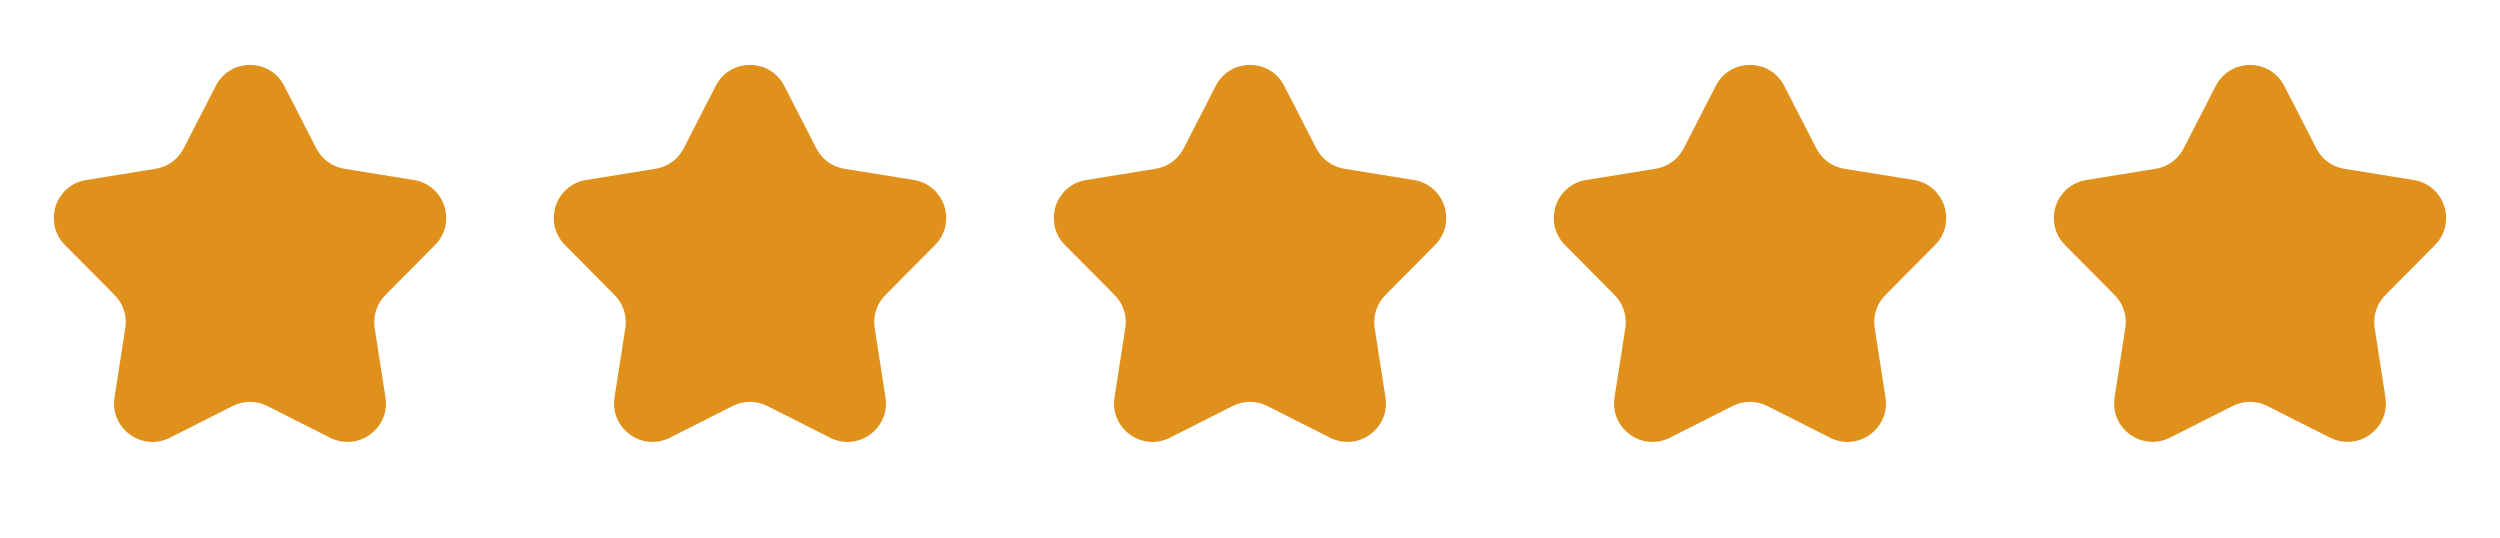
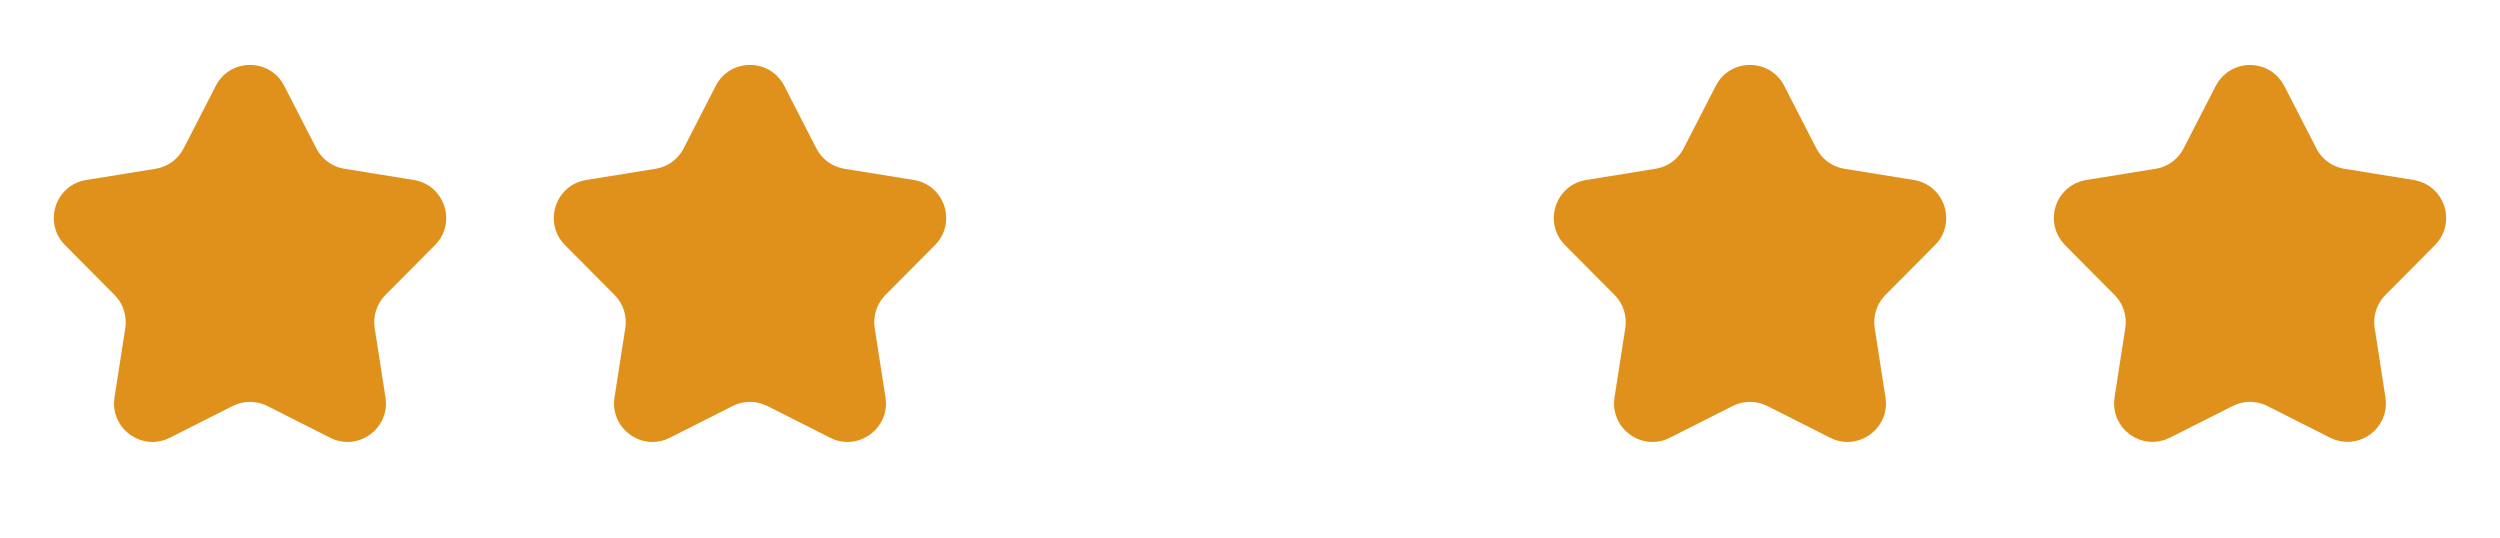
<svg xmlns="http://www.w3.org/2000/svg" width="65" height="14" viewBox="0 0 65 14" fill="none">
  <path d="M5.611 2.231C5.982 1.507 7.018 1.507 7.389 2.231L8.225 3.858C8.37 4.141 8.641 4.338 8.955 4.388L10.76 4.68C11.564 4.81 11.884 5.795 11.31 6.372L10.021 7.67C9.797 7.895 9.694 8.214 9.742 8.528L10.023 10.335C10.147 11.139 9.31 11.748 8.583 11.381L6.951 10.556C6.667 10.413 6.333 10.413 6.049 10.556L4.417 11.381C3.69 11.748 2.853 11.139 2.977 10.335L3.258 8.528C3.306 8.214 3.203 7.895 2.979 7.67L1.69 6.372C1.116 5.795 1.436 4.81 2.24 4.68L4.045 4.388C4.359 4.338 4.63 4.141 4.775 3.858L5.611 2.231Z" fill="#E0911B" />
  <path d="M18.61 2.231C18.983 1.507 20.017 1.507 20.39 2.231L21.225 3.858C21.37 4.141 21.641 4.338 21.955 4.388L23.76 4.68C24.564 4.81 24.884 5.795 24.31 6.372L23.021 7.67C22.797 7.895 22.694 8.214 22.742 8.528L23.023 10.335C23.147 11.139 22.31 11.748 21.583 11.381L19.951 10.556C19.667 10.413 19.333 10.413 19.049 10.556L17.417 11.381C16.69 11.748 15.853 11.139 15.977 10.335L16.258 8.528C16.306 8.214 16.203 7.895 15.979 7.67L14.69 6.372C14.116 5.795 14.436 4.81 15.24 4.68L17.045 4.388C17.359 4.338 17.63 4.141 17.775 3.858L18.61 2.231Z" fill="#E0911B" />
-   <path d="M31.61 2.231C31.983 1.507 33.017 1.507 33.389 2.231L34.225 3.858C34.37 4.141 34.641 4.338 34.955 4.388L36.76 4.68C37.564 4.81 37.884 5.795 37.31 6.372L36.021 7.67C35.797 7.895 35.694 8.214 35.742 8.528L36.023 10.335C36.147 11.139 35.31 11.748 34.583 11.381L32.951 10.556C32.667 10.413 32.333 10.413 32.049 10.556L30.417 11.381C29.69 11.748 28.853 11.139 28.977 10.335L29.258 8.528C29.306 8.214 29.203 7.895 28.979 7.67L27.69 6.372C27.116 5.795 27.436 4.81 28.24 4.68L30.045 4.388C30.359 4.338 30.63 4.141 30.775 3.858L31.61 2.231Z" fill="#E0911B" />
  <path d="M44.611 2.231C44.983 1.507 46.017 1.507 46.389 2.231L47.225 3.858C47.37 4.141 47.641 4.338 47.955 4.388L49.76 4.68C50.564 4.81 50.884 5.795 50.31 6.372L49.021 7.67C48.797 7.895 48.694 8.214 48.742 8.528L49.023 10.335C49.147 11.139 48.31 11.748 47.583 11.381L45.951 10.556C45.667 10.413 45.333 10.413 45.049 10.556L43.417 11.381C42.69 11.748 41.853 11.139 41.977 10.335L42.258 8.528C42.306 8.214 42.203 7.895 41.979 7.67L40.69 6.372C40.116 5.795 40.436 4.81 41.24 4.68L43.045 4.388C43.359 4.338 43.63 4.141 43.775 3.858L44.611 2.231Z" fill="#E0911B" />
  <path d="M58.055 2.46C58.241 2.098 58.759 2.098 58.945 2.46L59.781 4.087C59.998 4.511 60.405 4.806 60.875 4.882L62.681 5.174C63.082 5.239 63.242 5.731 62.955 6.02L61.666 7.318C61.331 7.656 61.175 8.133 61.248 8.604L61.528 10.412C61.591 10.814 61.172 11.118 60.809 10.934L59.176 10.11C58.751 9.895 58.249 9.895 57.824 10.11L56.191 10.934C55.828 11.118 55.409 10.814 55.472 10.412L55.752 8.604C55.825 8.133 55.669 7.656 55.334 7.318L54.045 6.02C53.758 5.731 53.918 5.239 54.319 5.174L56.125 4.882C56.595 4.806 57.002 4.511 57.219 4.087L58.055 2.46Z" fill="#E0911B" stroke="#E0911B" />
</svg>